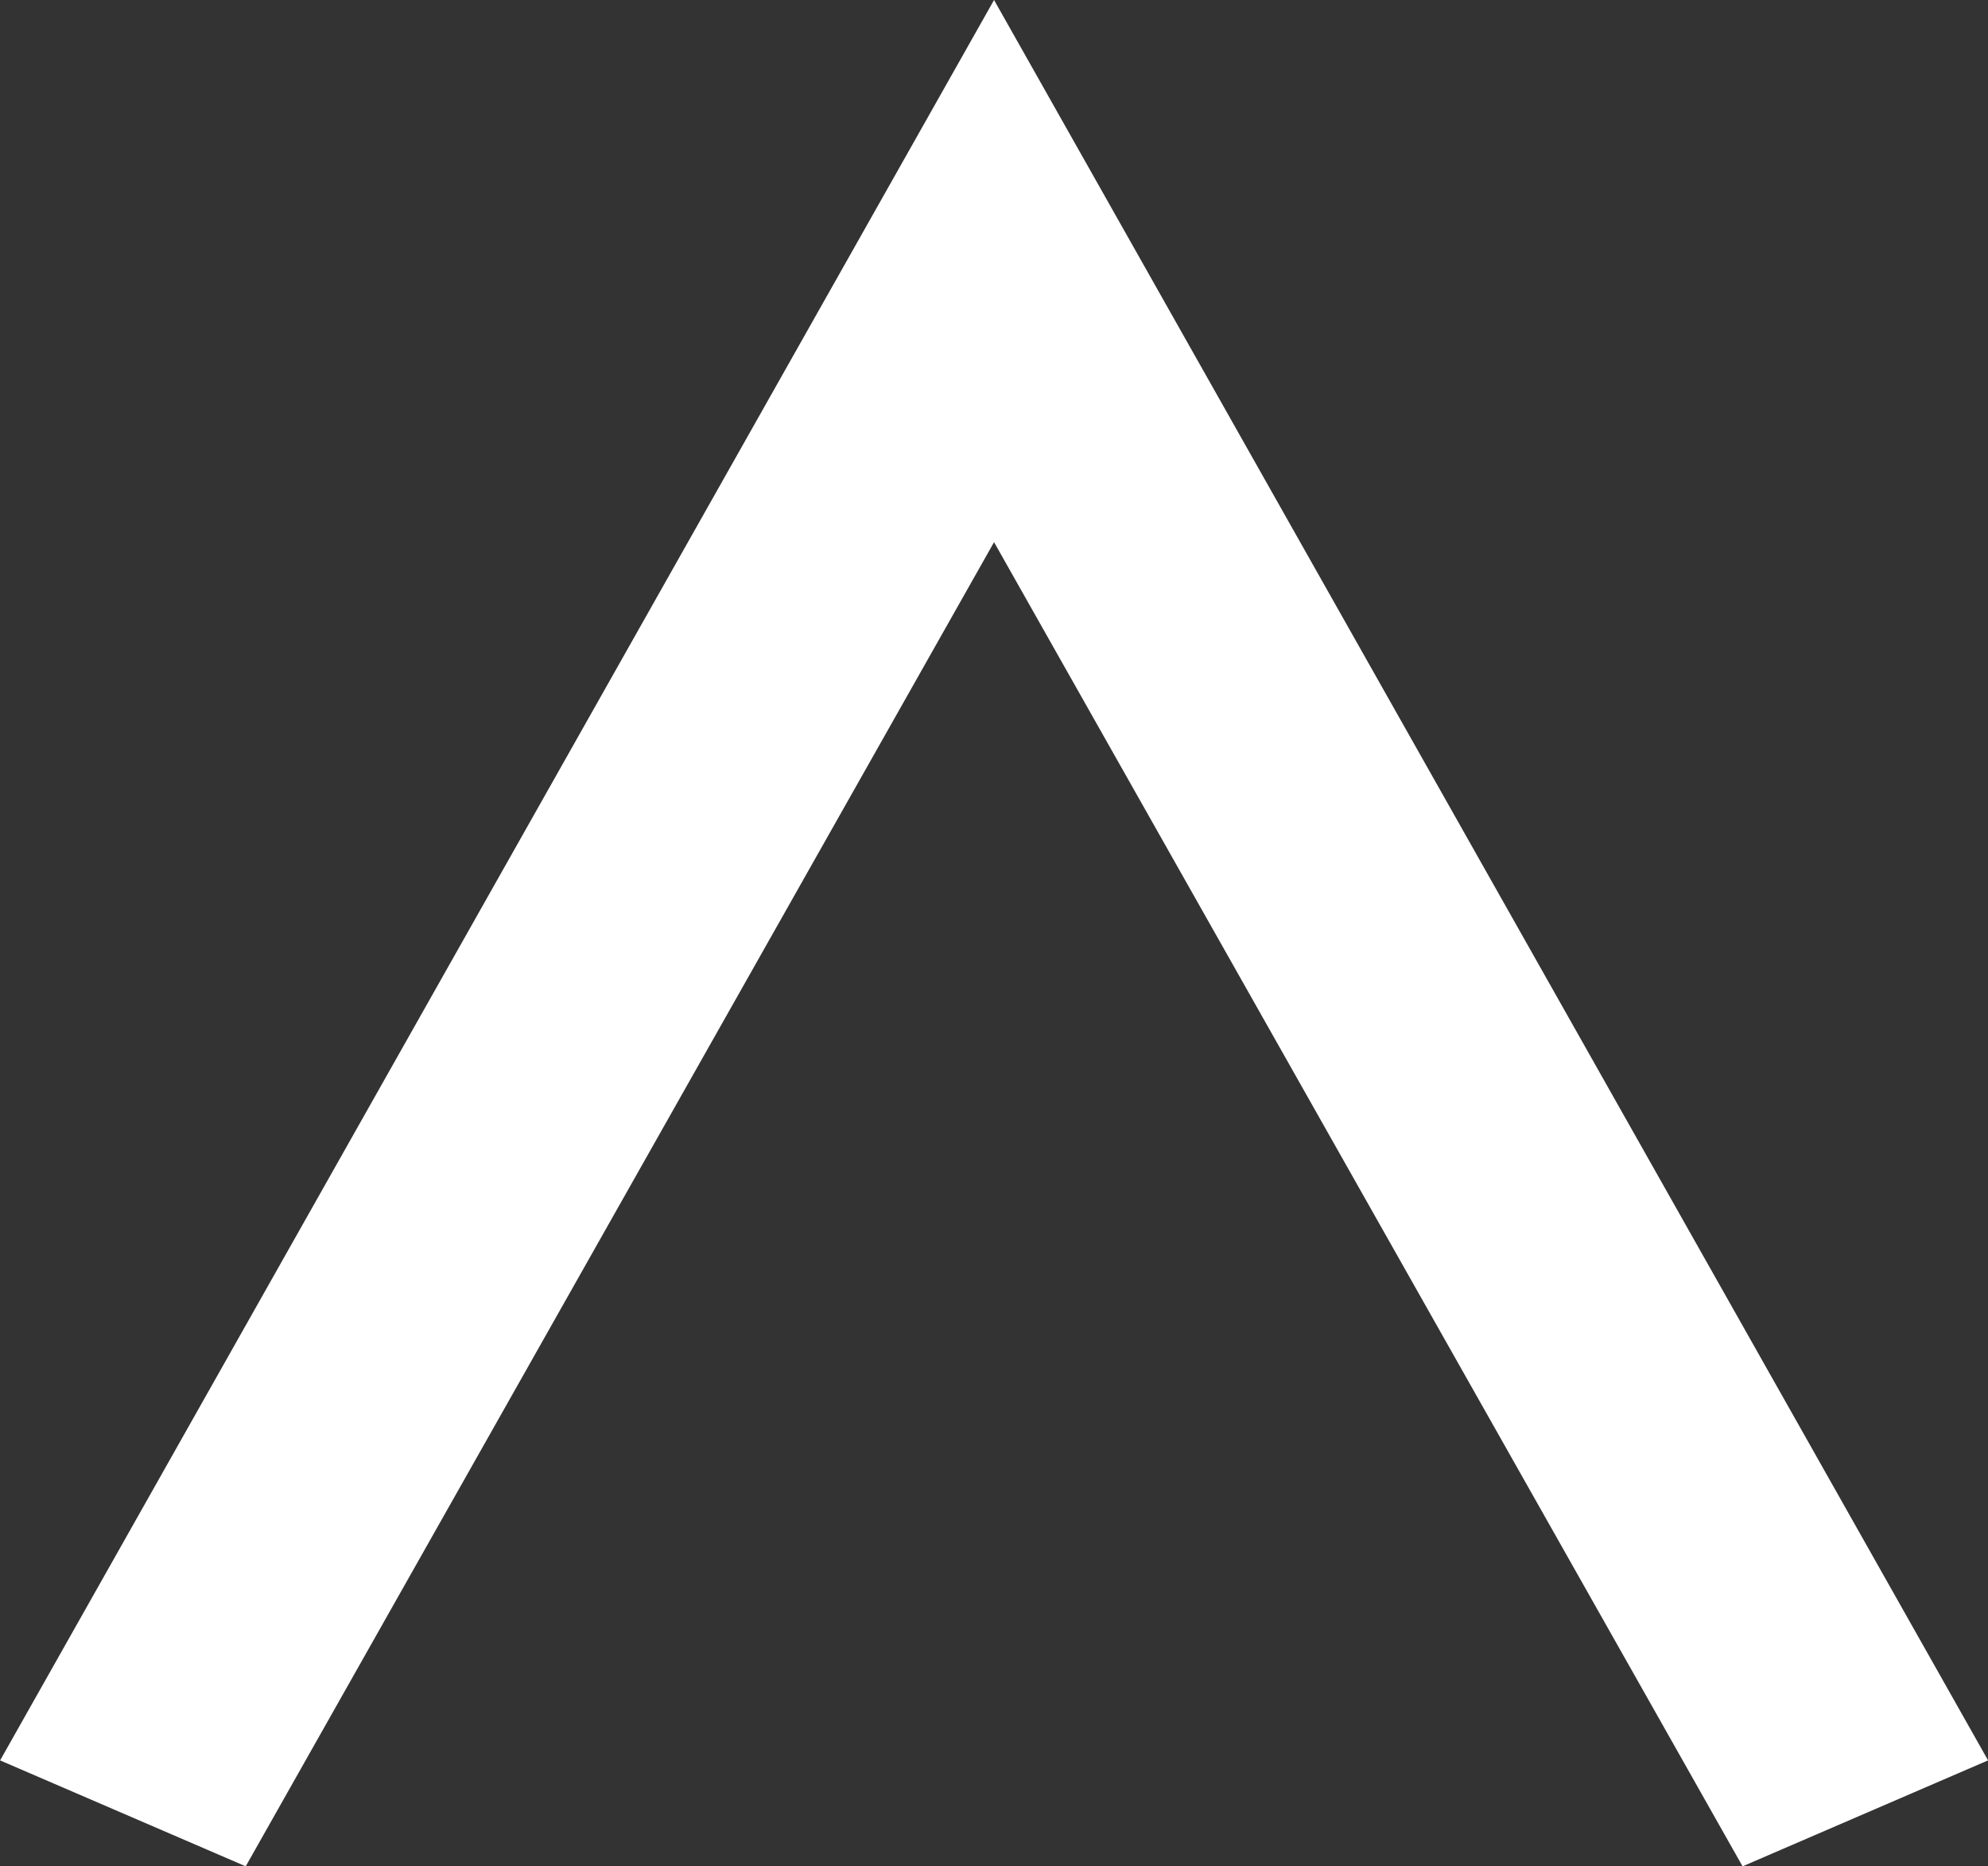
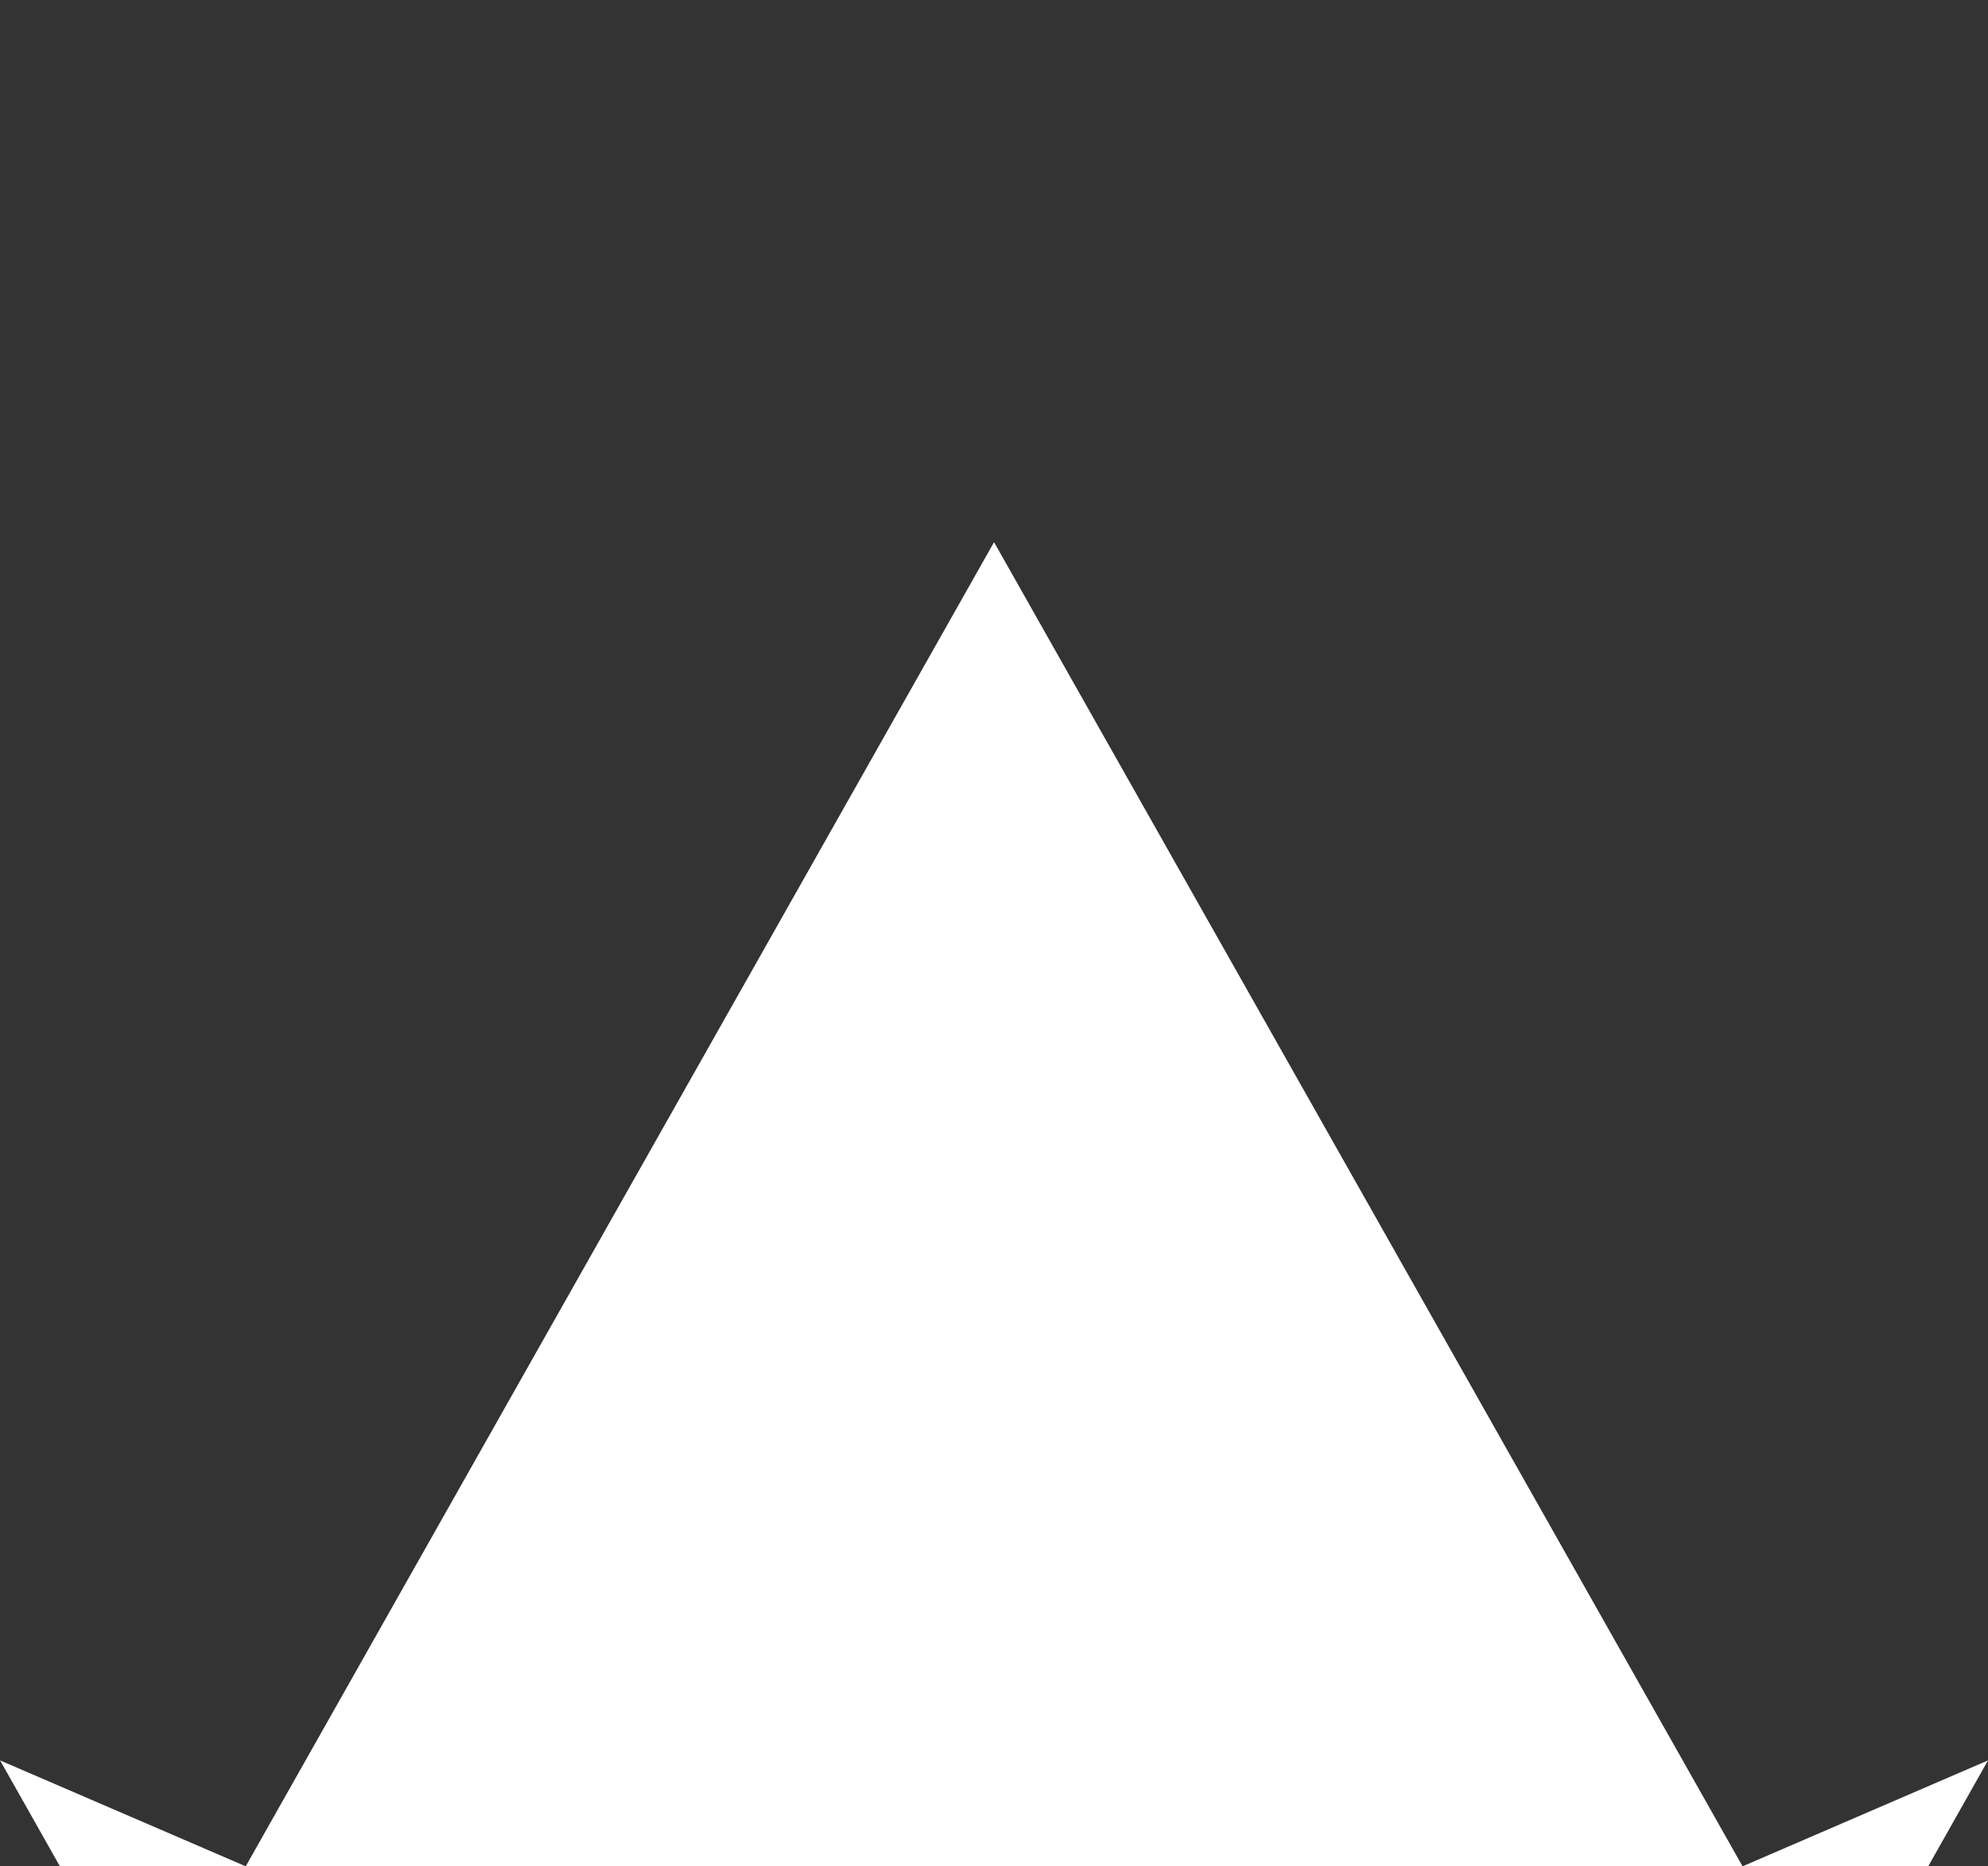
<svg xmlns="http://www.w3.org/2000/svg" id="a" viewBox="0 0 20.671 19.401">
  <rect x="0" y="0" width="20.671" height="19.401" fill="#333333" stroke="none" />
  <defs>
    <style>.b{fill:#fff;}</style>
  </defs>
-   <path class="b" d="M20.671,18.3l-2.552,1.101-7.783-13.765-7.781,13.765-2.554-1.101L10.336,0l10.336,18.3Z" />
+   <path class="b" d="M20.671,18.3l-2.552,1.101-7.783-13.765-7.781,13.765-2.554-1.101l10.336,18.3Z" />
</svg>